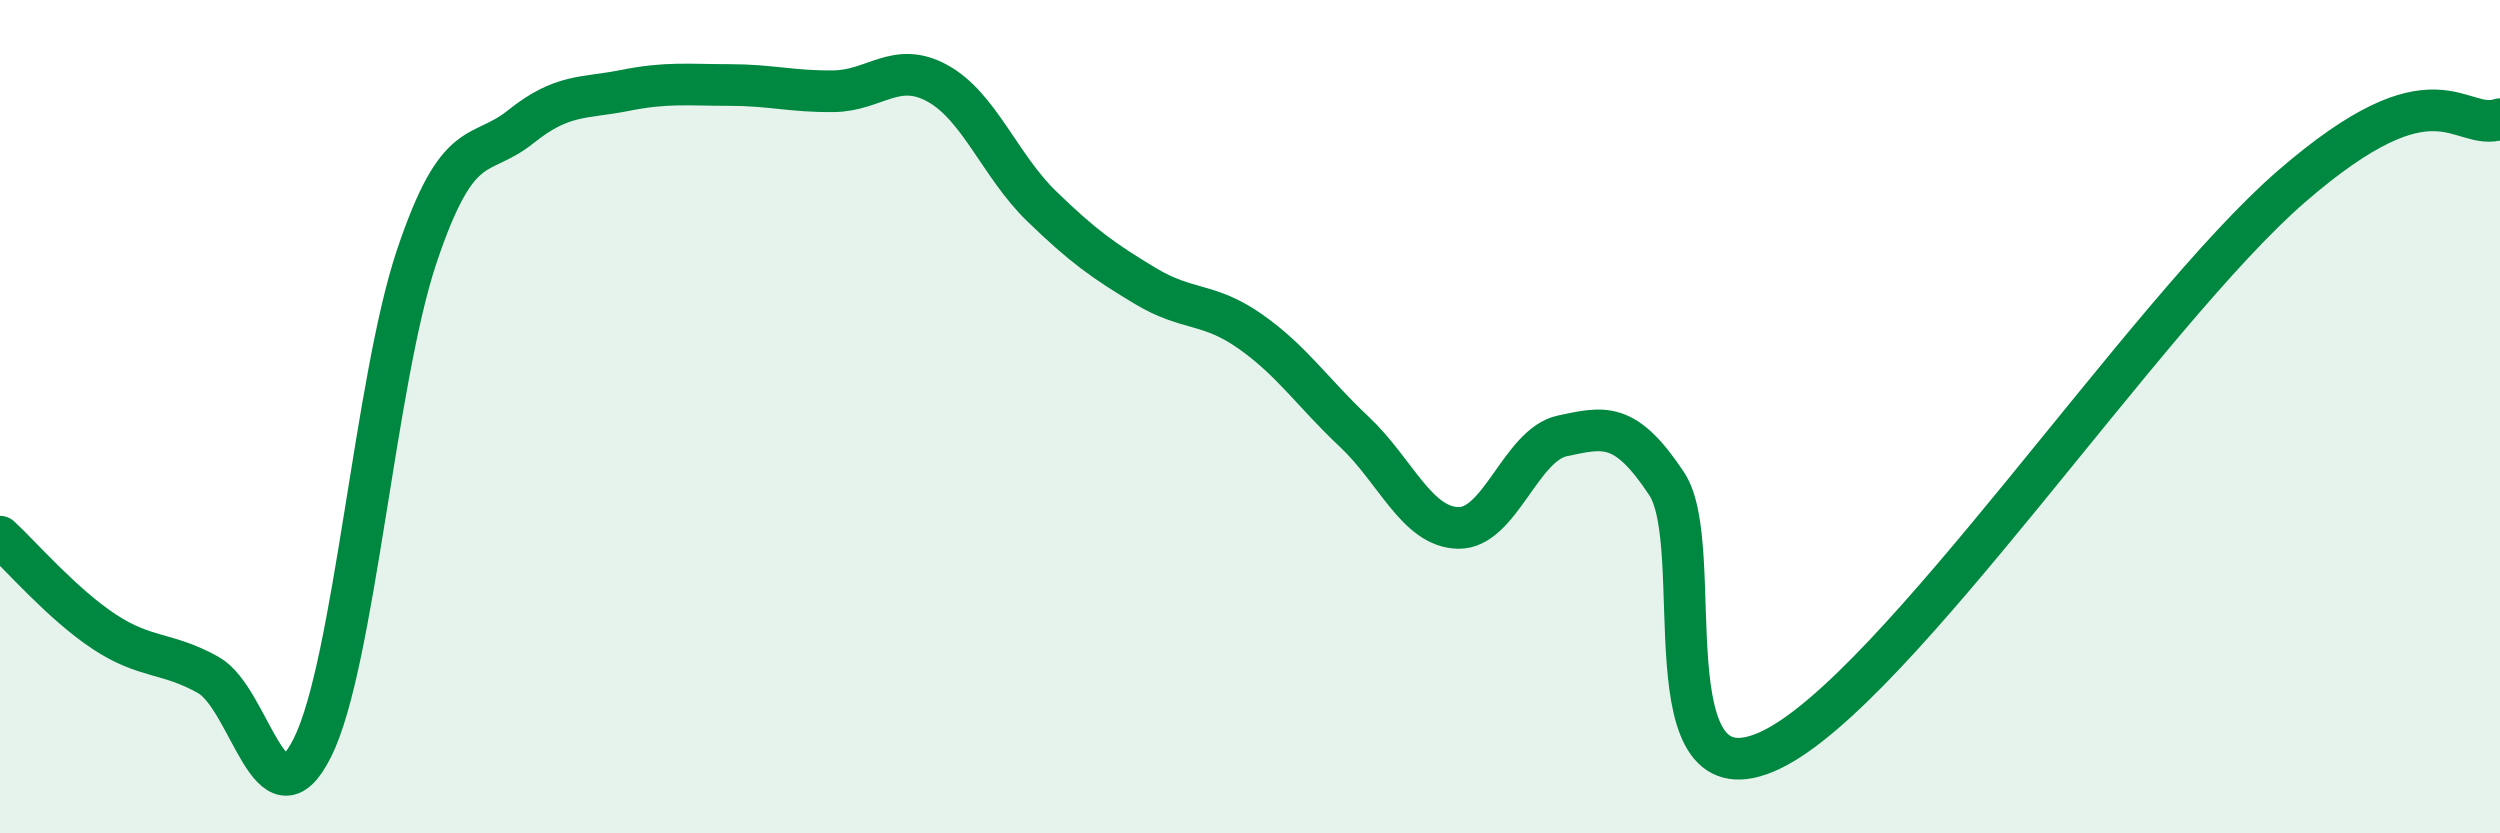
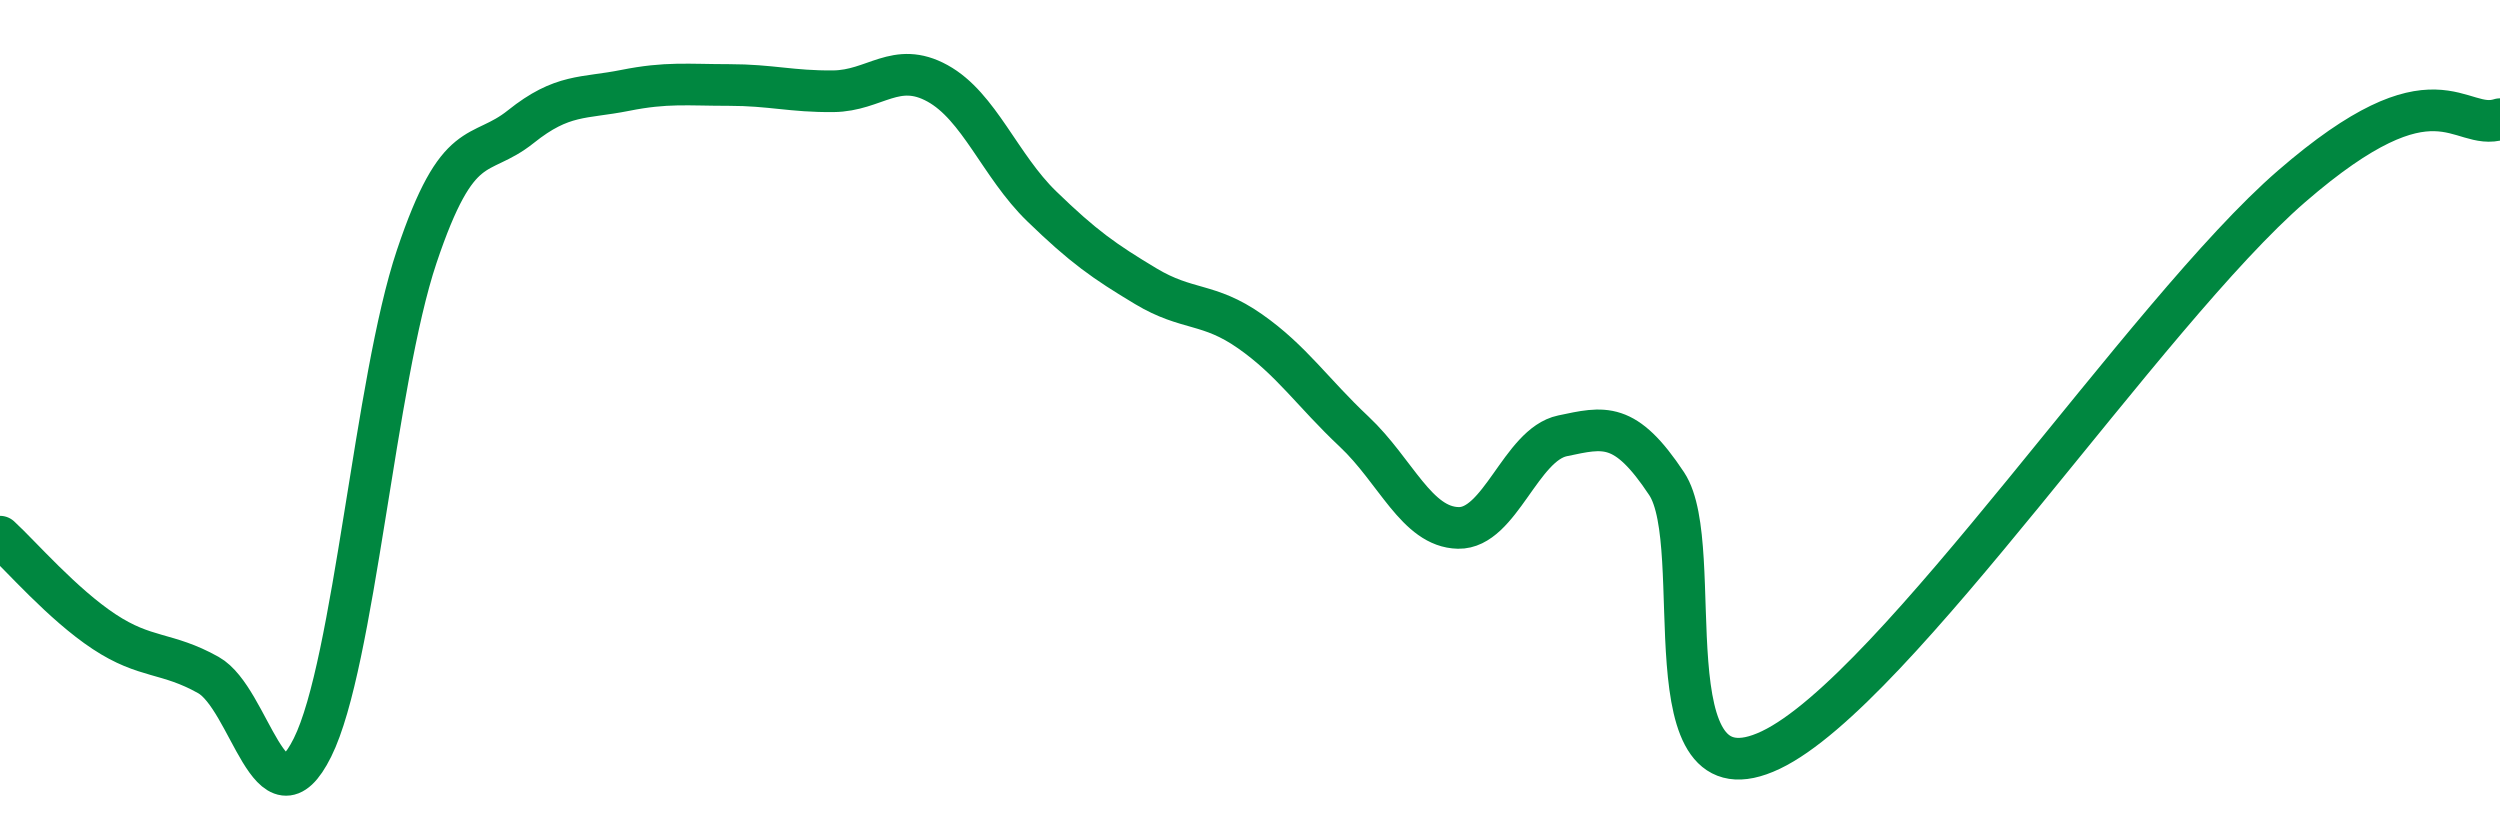
<svg xmlns="http://www.w3.org/2000/svg" width="60" height="20" viewBox="0 0 60 20">
-   <path d="M 0,12.88 C 0.5,13.34 1.5,14.5 2.5,15.16 C 3.5,15.82 4,15.64 5,16.2 C 6,16.76 6.5,19.95 7.5,17.94 C 8.5,15.93 9,9.14 10,6.16 C 11,3.18 11.5,3.84 12.5,3.04 C 13.5,2.24 14,2.37 15,2.17 C 16,1.97 16.5,2.04 17.5,2.04 C 18.5,2.04 19,2.2 20,2.19 C 21,2.18 21.5,1.45 22.5,2 C 23.5,2.55 24,3.98 25,4.95 C 26,5.92 26.5,6.27 27.5,6.87 C 28.5,7.47 29,7.25 30,7.95 C 31,8.65 31.5,9.42 32.5,10.36 C 33.5,11.3 34,12.65 35,12.67 C 36,12.69 36.5,10.67 37.5,10.46 C 38.5,10.25 39,10.1 40,11.61 C 41,13.12 39.5,19.43 42.5,18 C 45.5,16.57 51.5,7.5 55,4.47 C 58.5,1.44 59,3.18 60,2.86L60 20L0 20Z" fill="#008740" opacity="0.1" stroke-linecap="round" stroke-linejoin="round" />
  <path d="M 0,12.88 C 0.5,13.34 1.5,14.5 2.5,15.16 C 3.5,15.82 4,15.64 5,16.2 C 6,16.76 6.5,19.95 7.5,17.94 C 8.5,15.93 9,9.14 10,6.16 C 11,3.18 11.5,3.84 12.5,3.04 C 13.5,2.24 14,2.37 15,2.17 C 16,1.97 16.5,2.04 17.5,2.04 C 18.5,2.04 19,2.2 20,2.19 C 21,2.18 21.5,1.45 22.5,2 C 23.5,2.55 24,3.98 25,4.95 C 26,5.92 26.5,6.27 27.5,6.87 C 28.5,7.47 29,7.25 30,7.95 C 31,8.65 31.5,9.42 32.5,10.36 C 33.5,11.3 34,12.65 35,12.67 C 36,12.69 36.5,10.67 37.5,10.46 C 38.5,10.25 39,10.1 40,11.61 C 41,13.12 39.5,19.43 42.5,18 C 45.5,16.57 51.5,7.5 55,4.47 C 58.5,1.44 59,3.18 60,2.86" stroke="#008740" stroke-width="1" fill="none" stroke-linecap="round" stroke-linejoin="round" />
</svg>